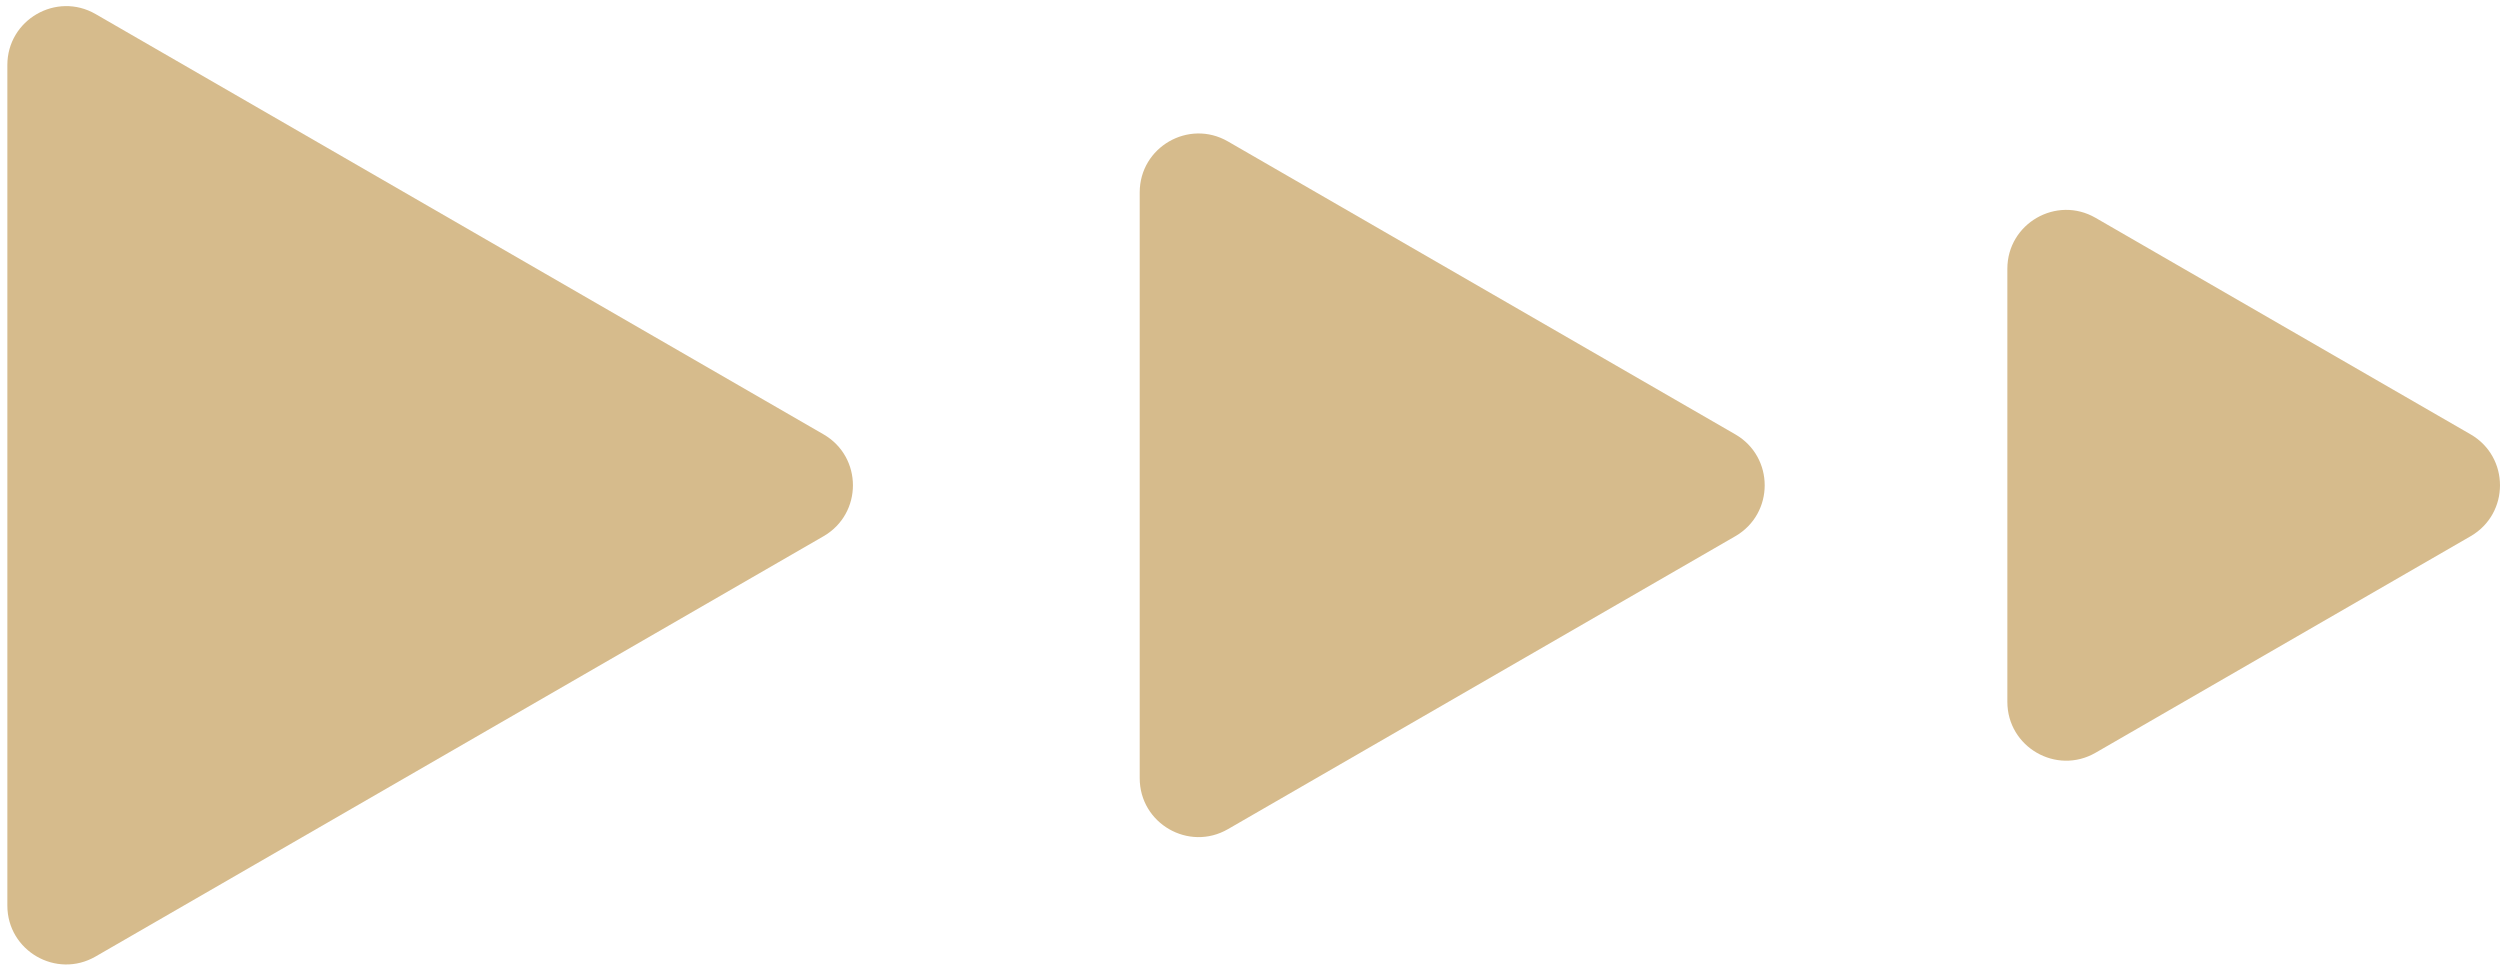
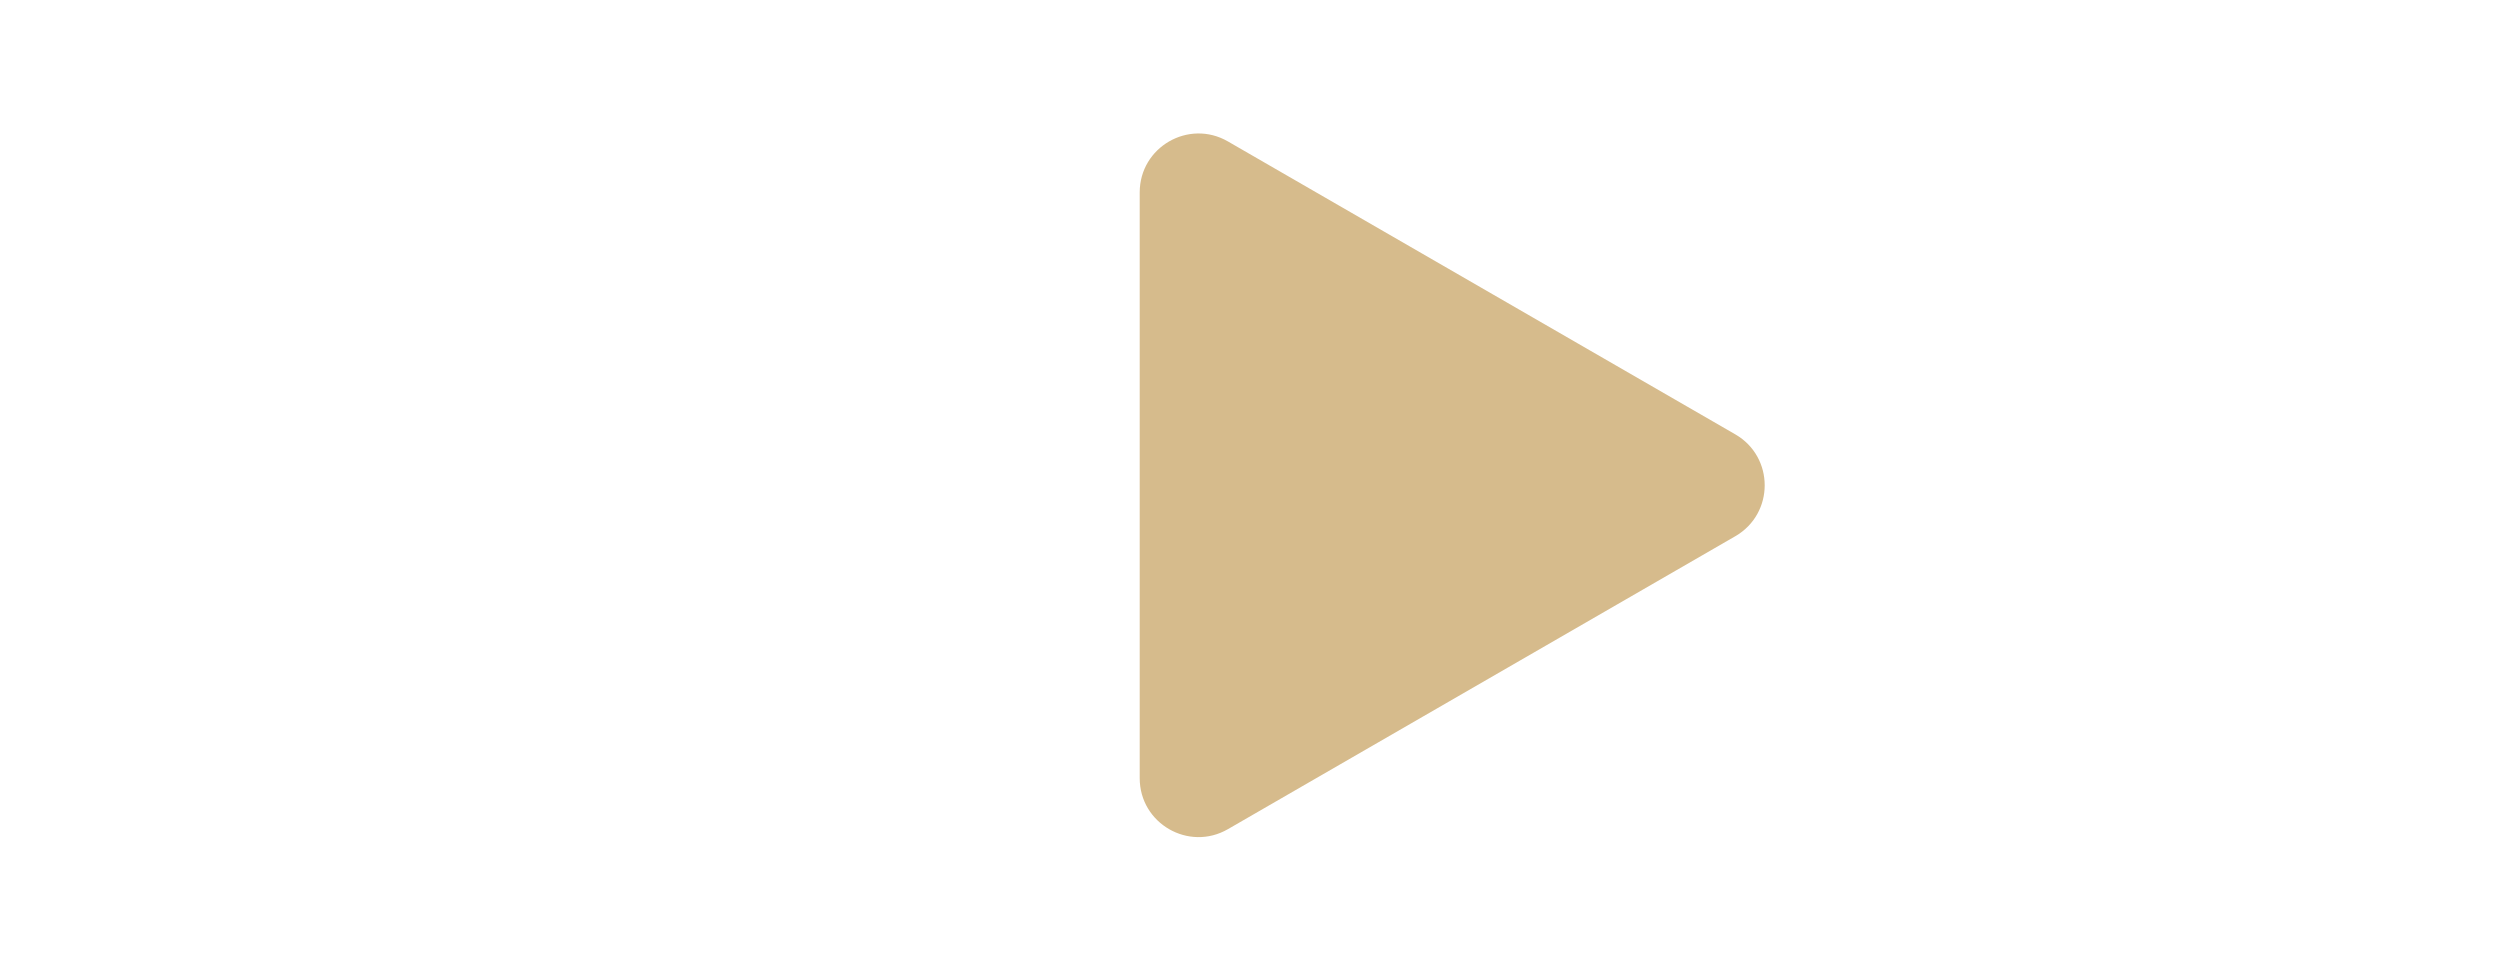
<svg xmlns="http://www.w3.org/2000/svg" width="85" height="33" viewBox="0 0 85 33" fill="none">
-   <path d="M28 14.768C29.333 15.538 29.333 17.462 28 18.232L3.25 32.521C1.917 33.291 0.25 32.329 0.25 30.789L0.25 2.211C0.25 0.671 1.917 -0.291 3.25 0.478L28 14.768Z" fill="#D6BB8C" />
  <path d="M59 14.768C60.333 15.538 60.333 17.462 59 18.232L41.75 28.191C40.417 28.961 38.75 27.999 38.75 26.459V6.541C38.75 5.001 40.417 4.039 41.75 4.809L59 14.768Z" fill="#D6BB8C" />
-   <path d="M84 14.768C85.333 15.538 85.333 17.462 84 18.232L71.25 25.593C69.917 26.363 68.25 25.401 68.25 23.861V9.139C68.25 7.599 69.917 6.637 71.25 7.407L84 14.768Z" fill="#D6BB8C" />
</svg>